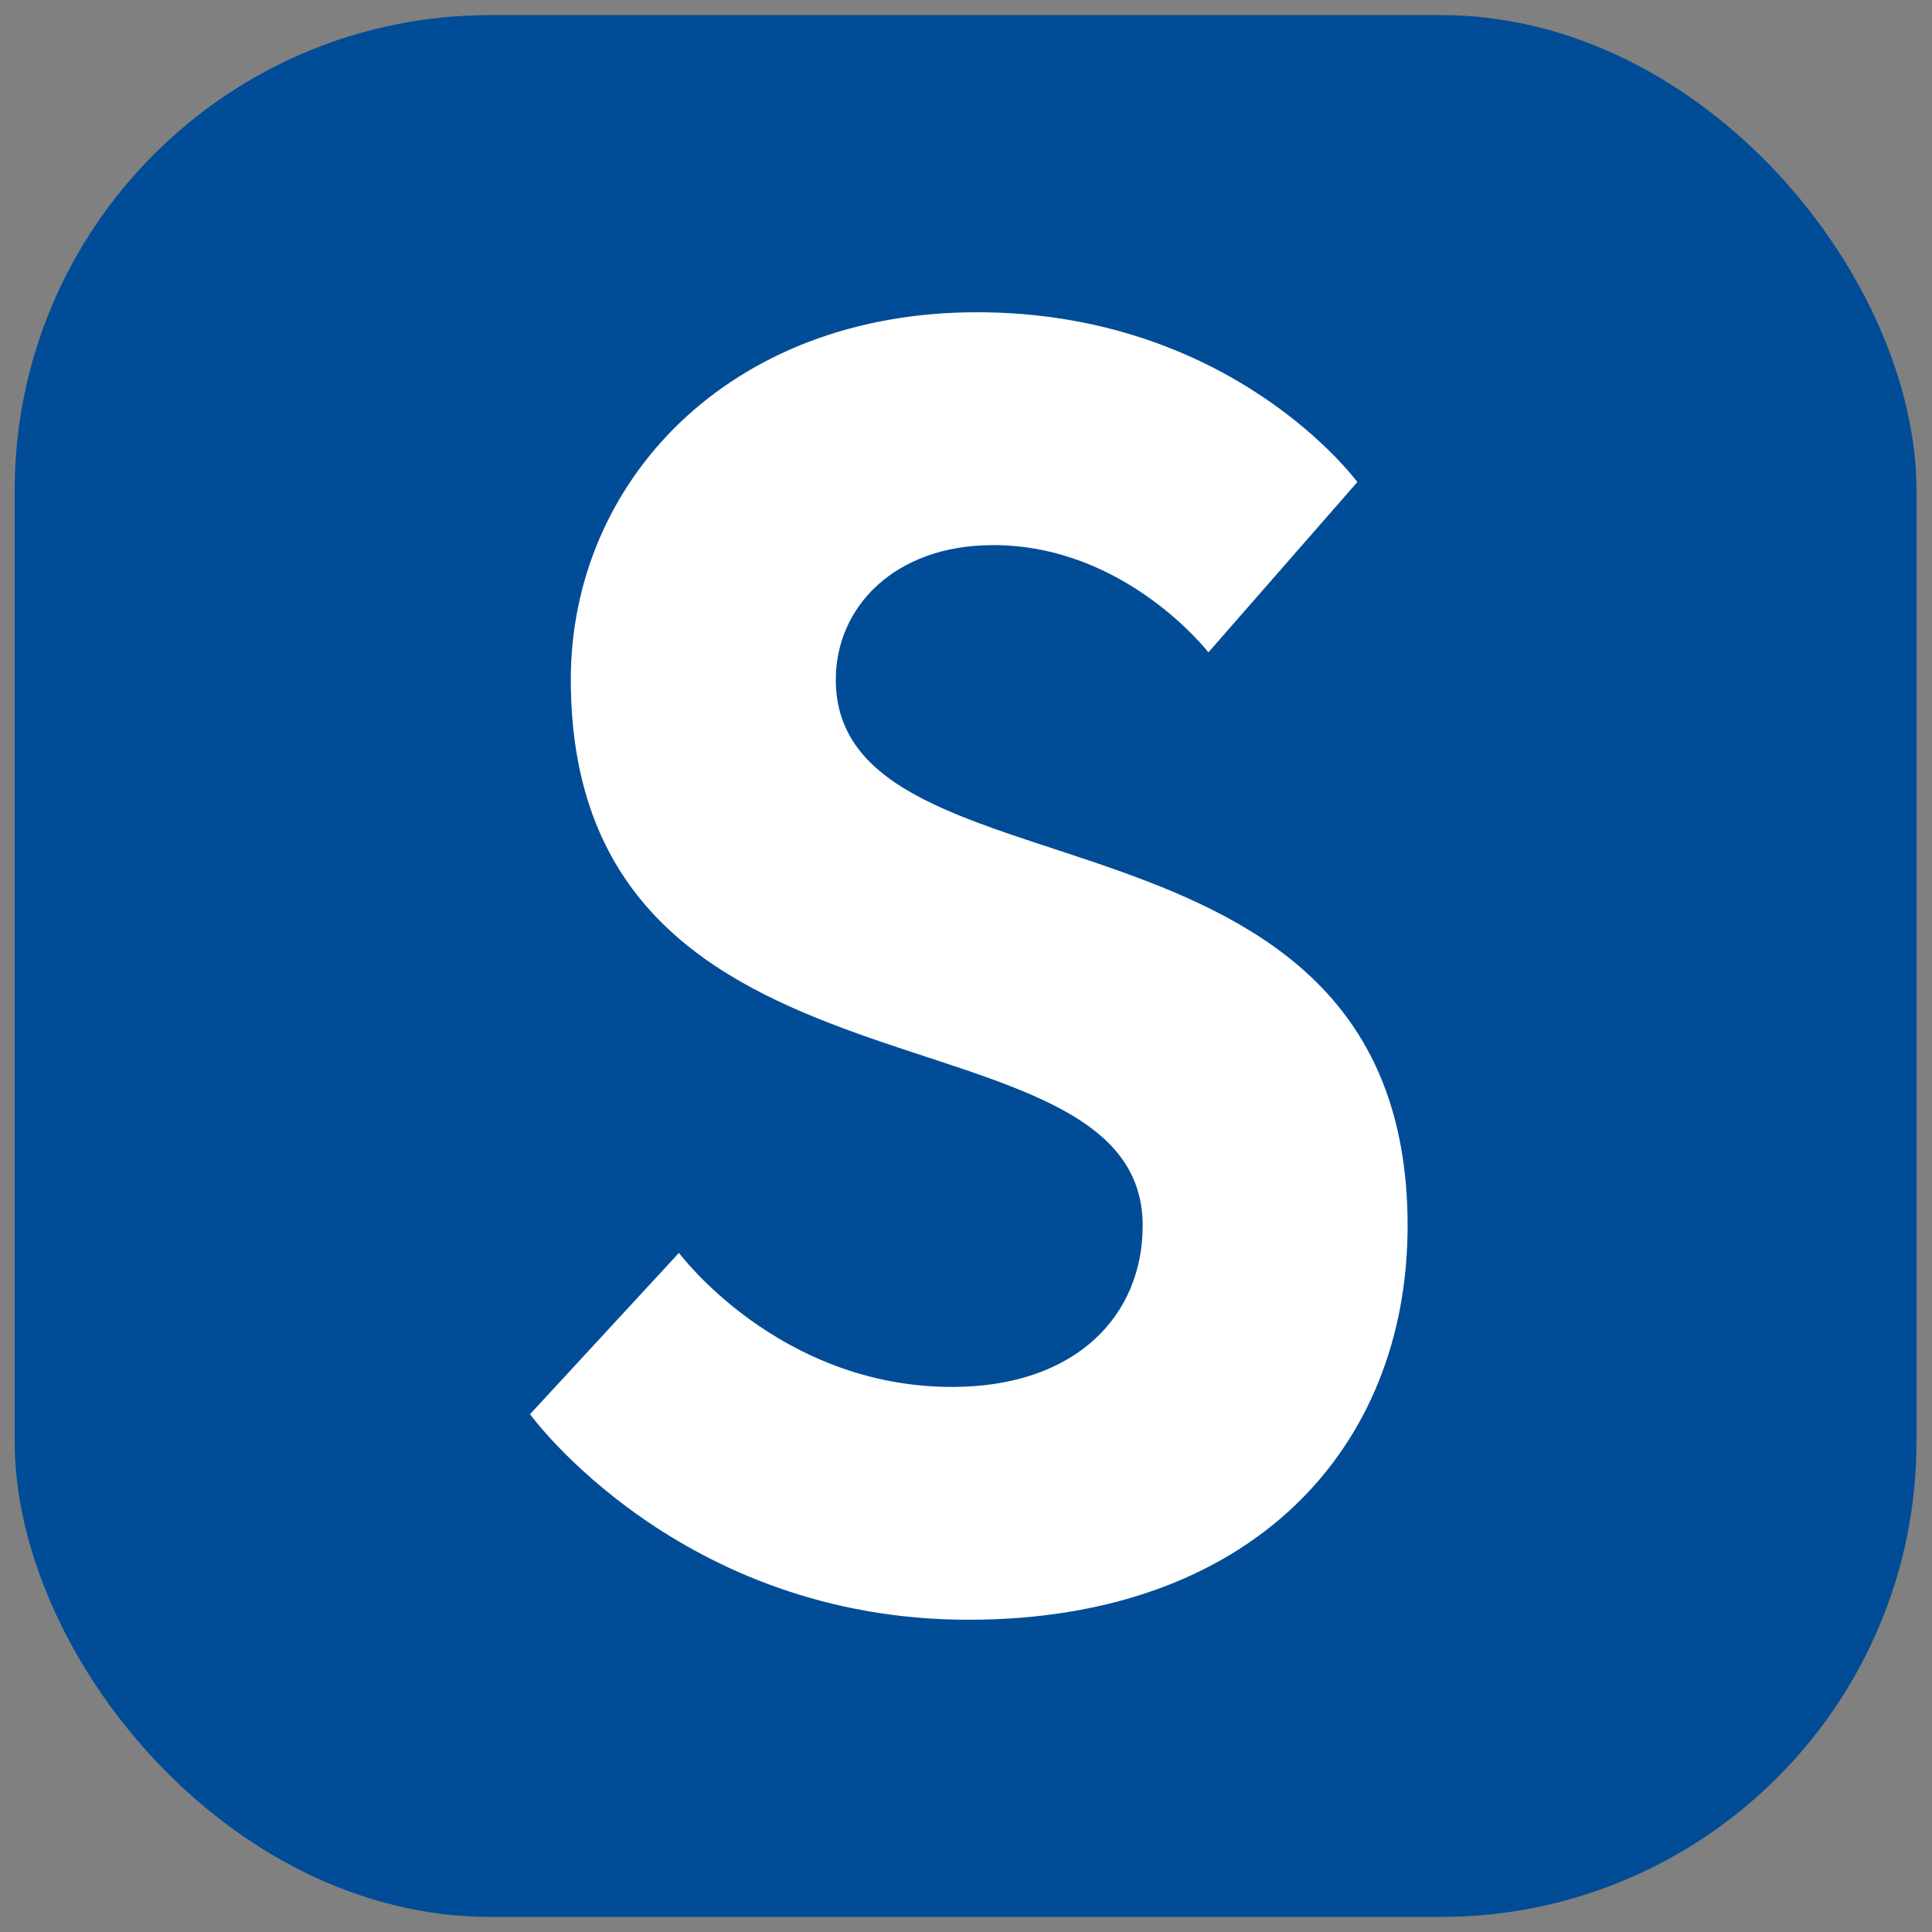
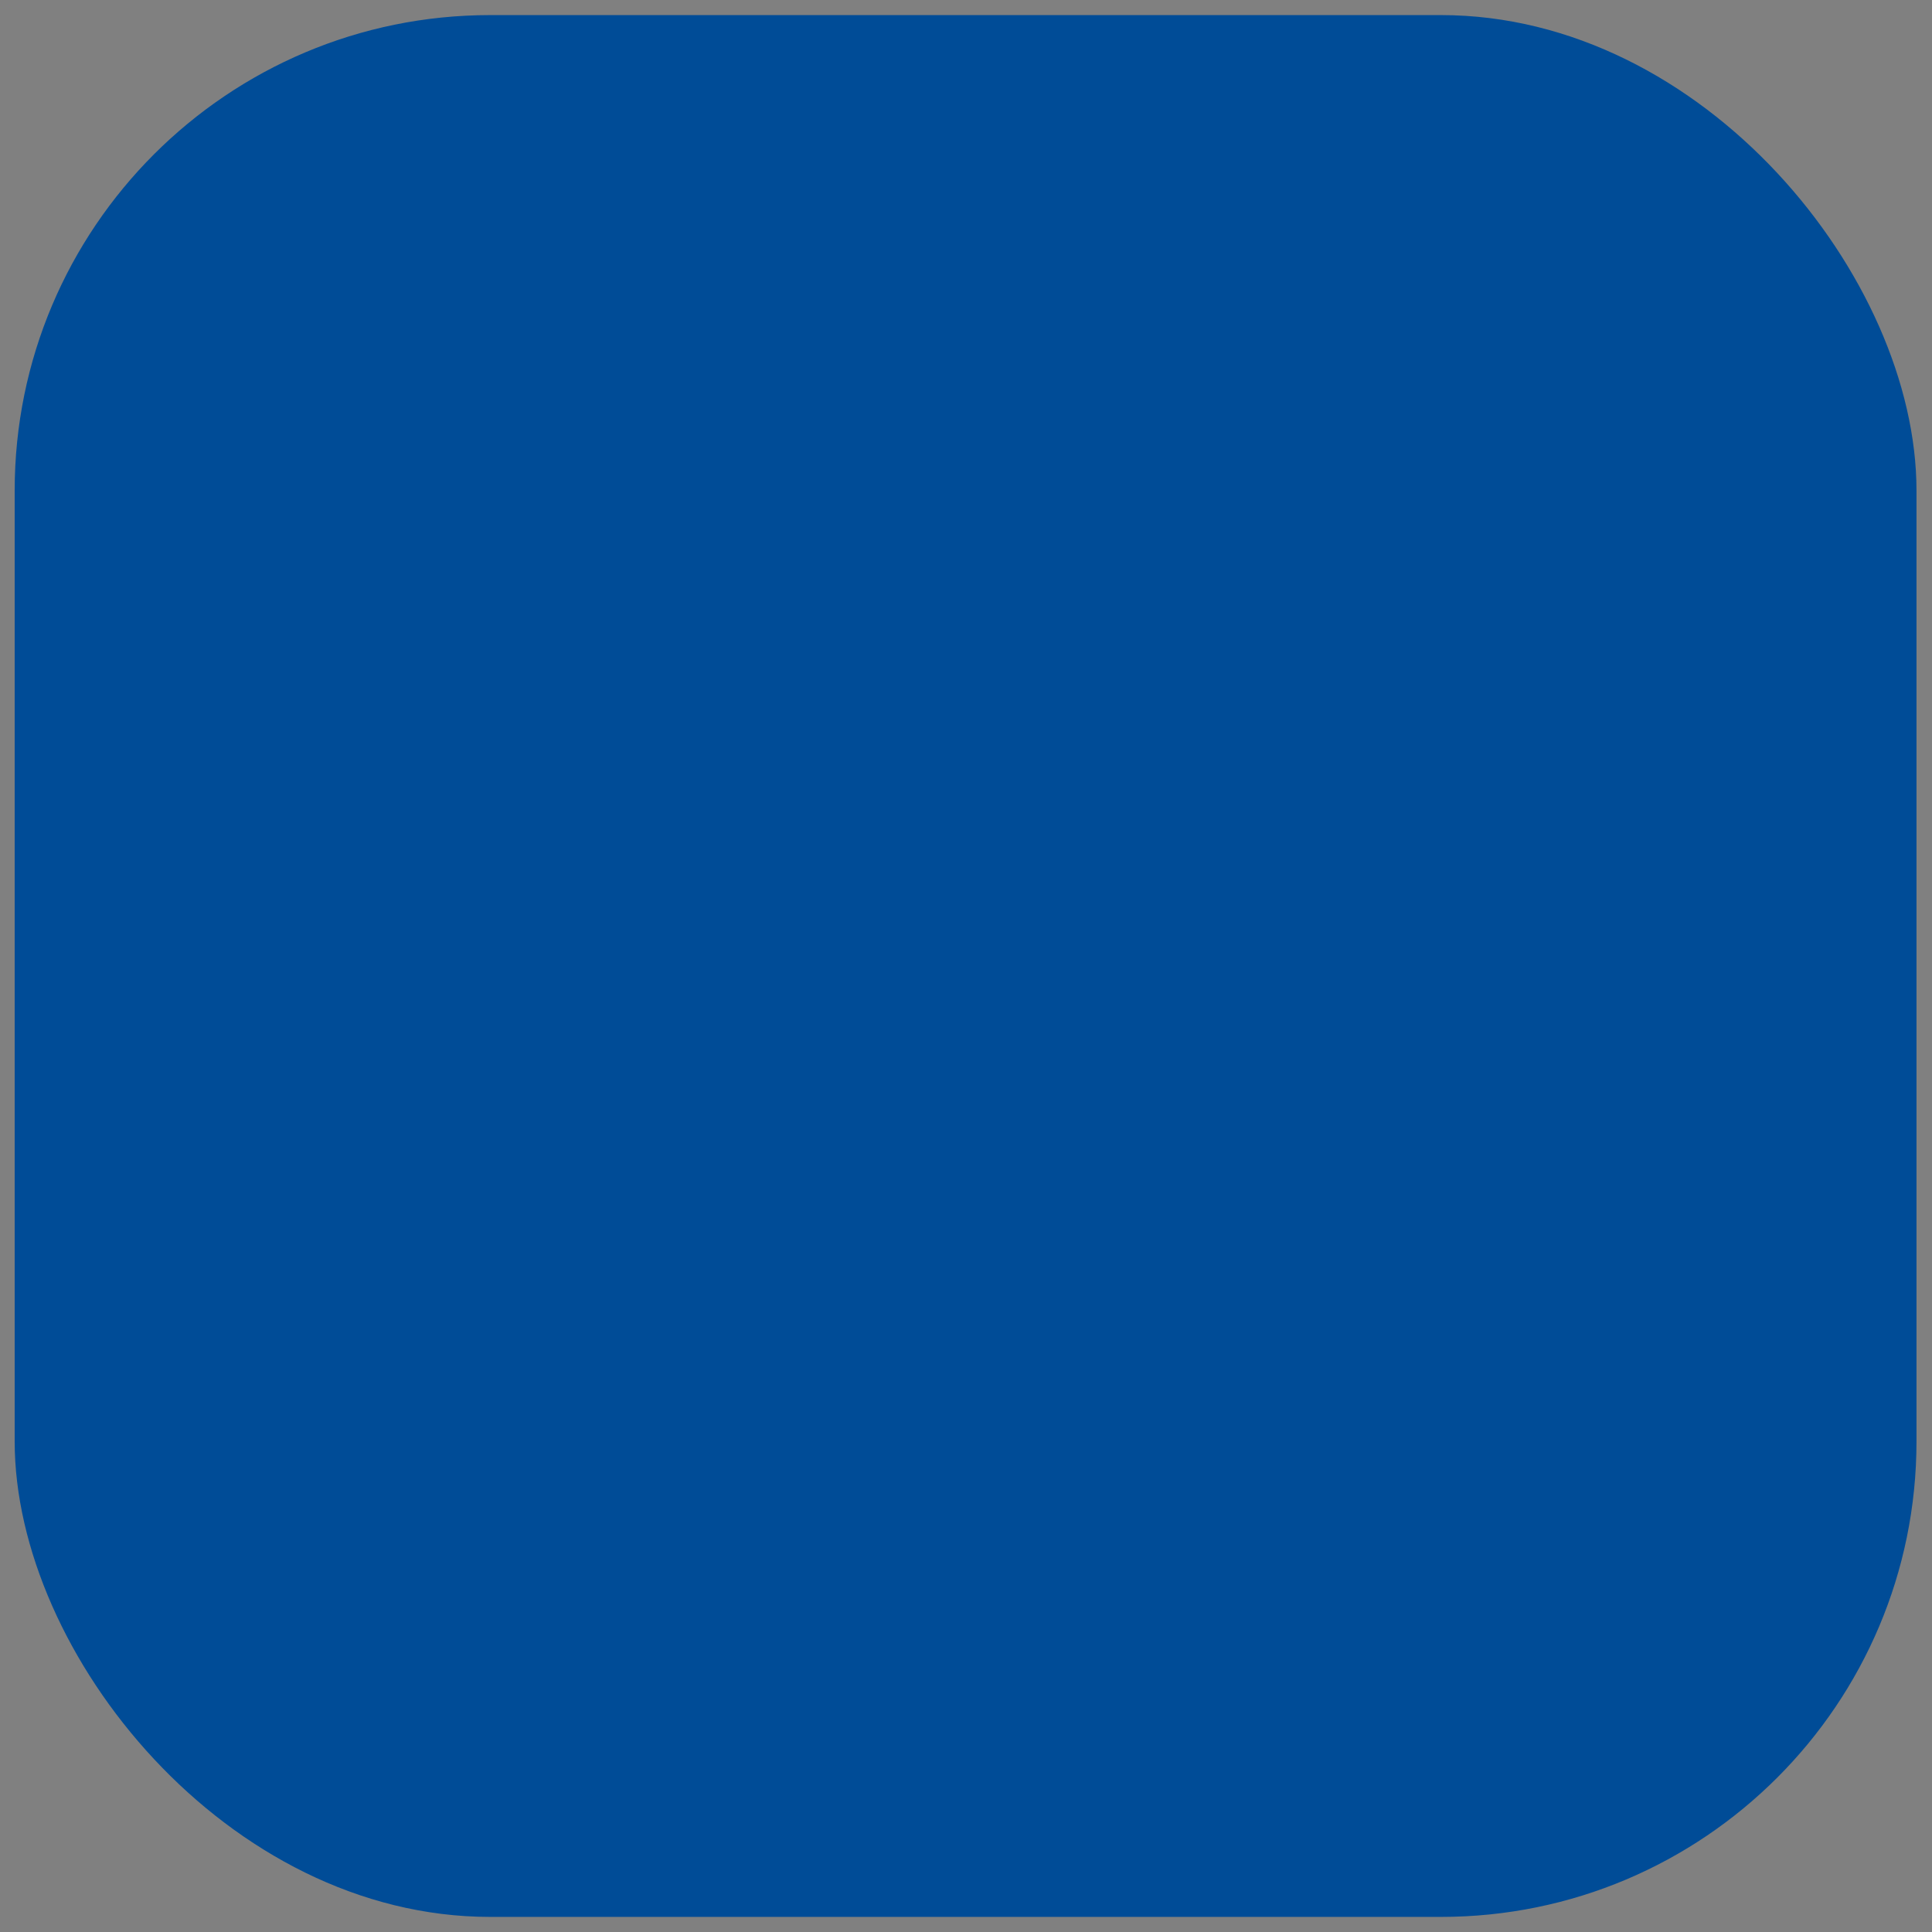
<svg xmlns="http://www.w3.org/2000/svg" id="Layer_1" data-name="Layer 1" version="1.1" viewBox="0 0 512 512">
  <rect x="0" y="0" width="512" height="512" fill="#808080" stroke="none" />
  <defs>
    <style>
      .cls-1 {
        fill: #fff;
      }

      .cls-1, .cls-2 {
        stroke-width: 0px;
      }

      .cls-2 {
        fill: #004c97;
      }
    </style>
  </defs>
  <rect class="cls-2" x="3.89" y="4" width="504" height="504" rx="126" ry="126" />
-   <path class="cls-1" d="M221.5,180.1c-.02-18.99,15.33-35.62,41.66-35.64,35.11-.04,57.08,28.42,57.08,28.42l39.47-45.13s-32.96-45.06-100.99-45c-65.83.07-107.49,45.2-107.45,97.42.1,118.65,151.5,82.91,151.55,144.61.02,23.73-17.53,42.74-50.44,42.77-46.08.05-72.45-35.53-72.45-35.53l-39.47,42.76s39.55,54.55,116.35,54.47c74.61-.07,116.27-45.21,116.22-104.54-.1-118.66-151.48-82.92-151.54-144.61" />
</svg>